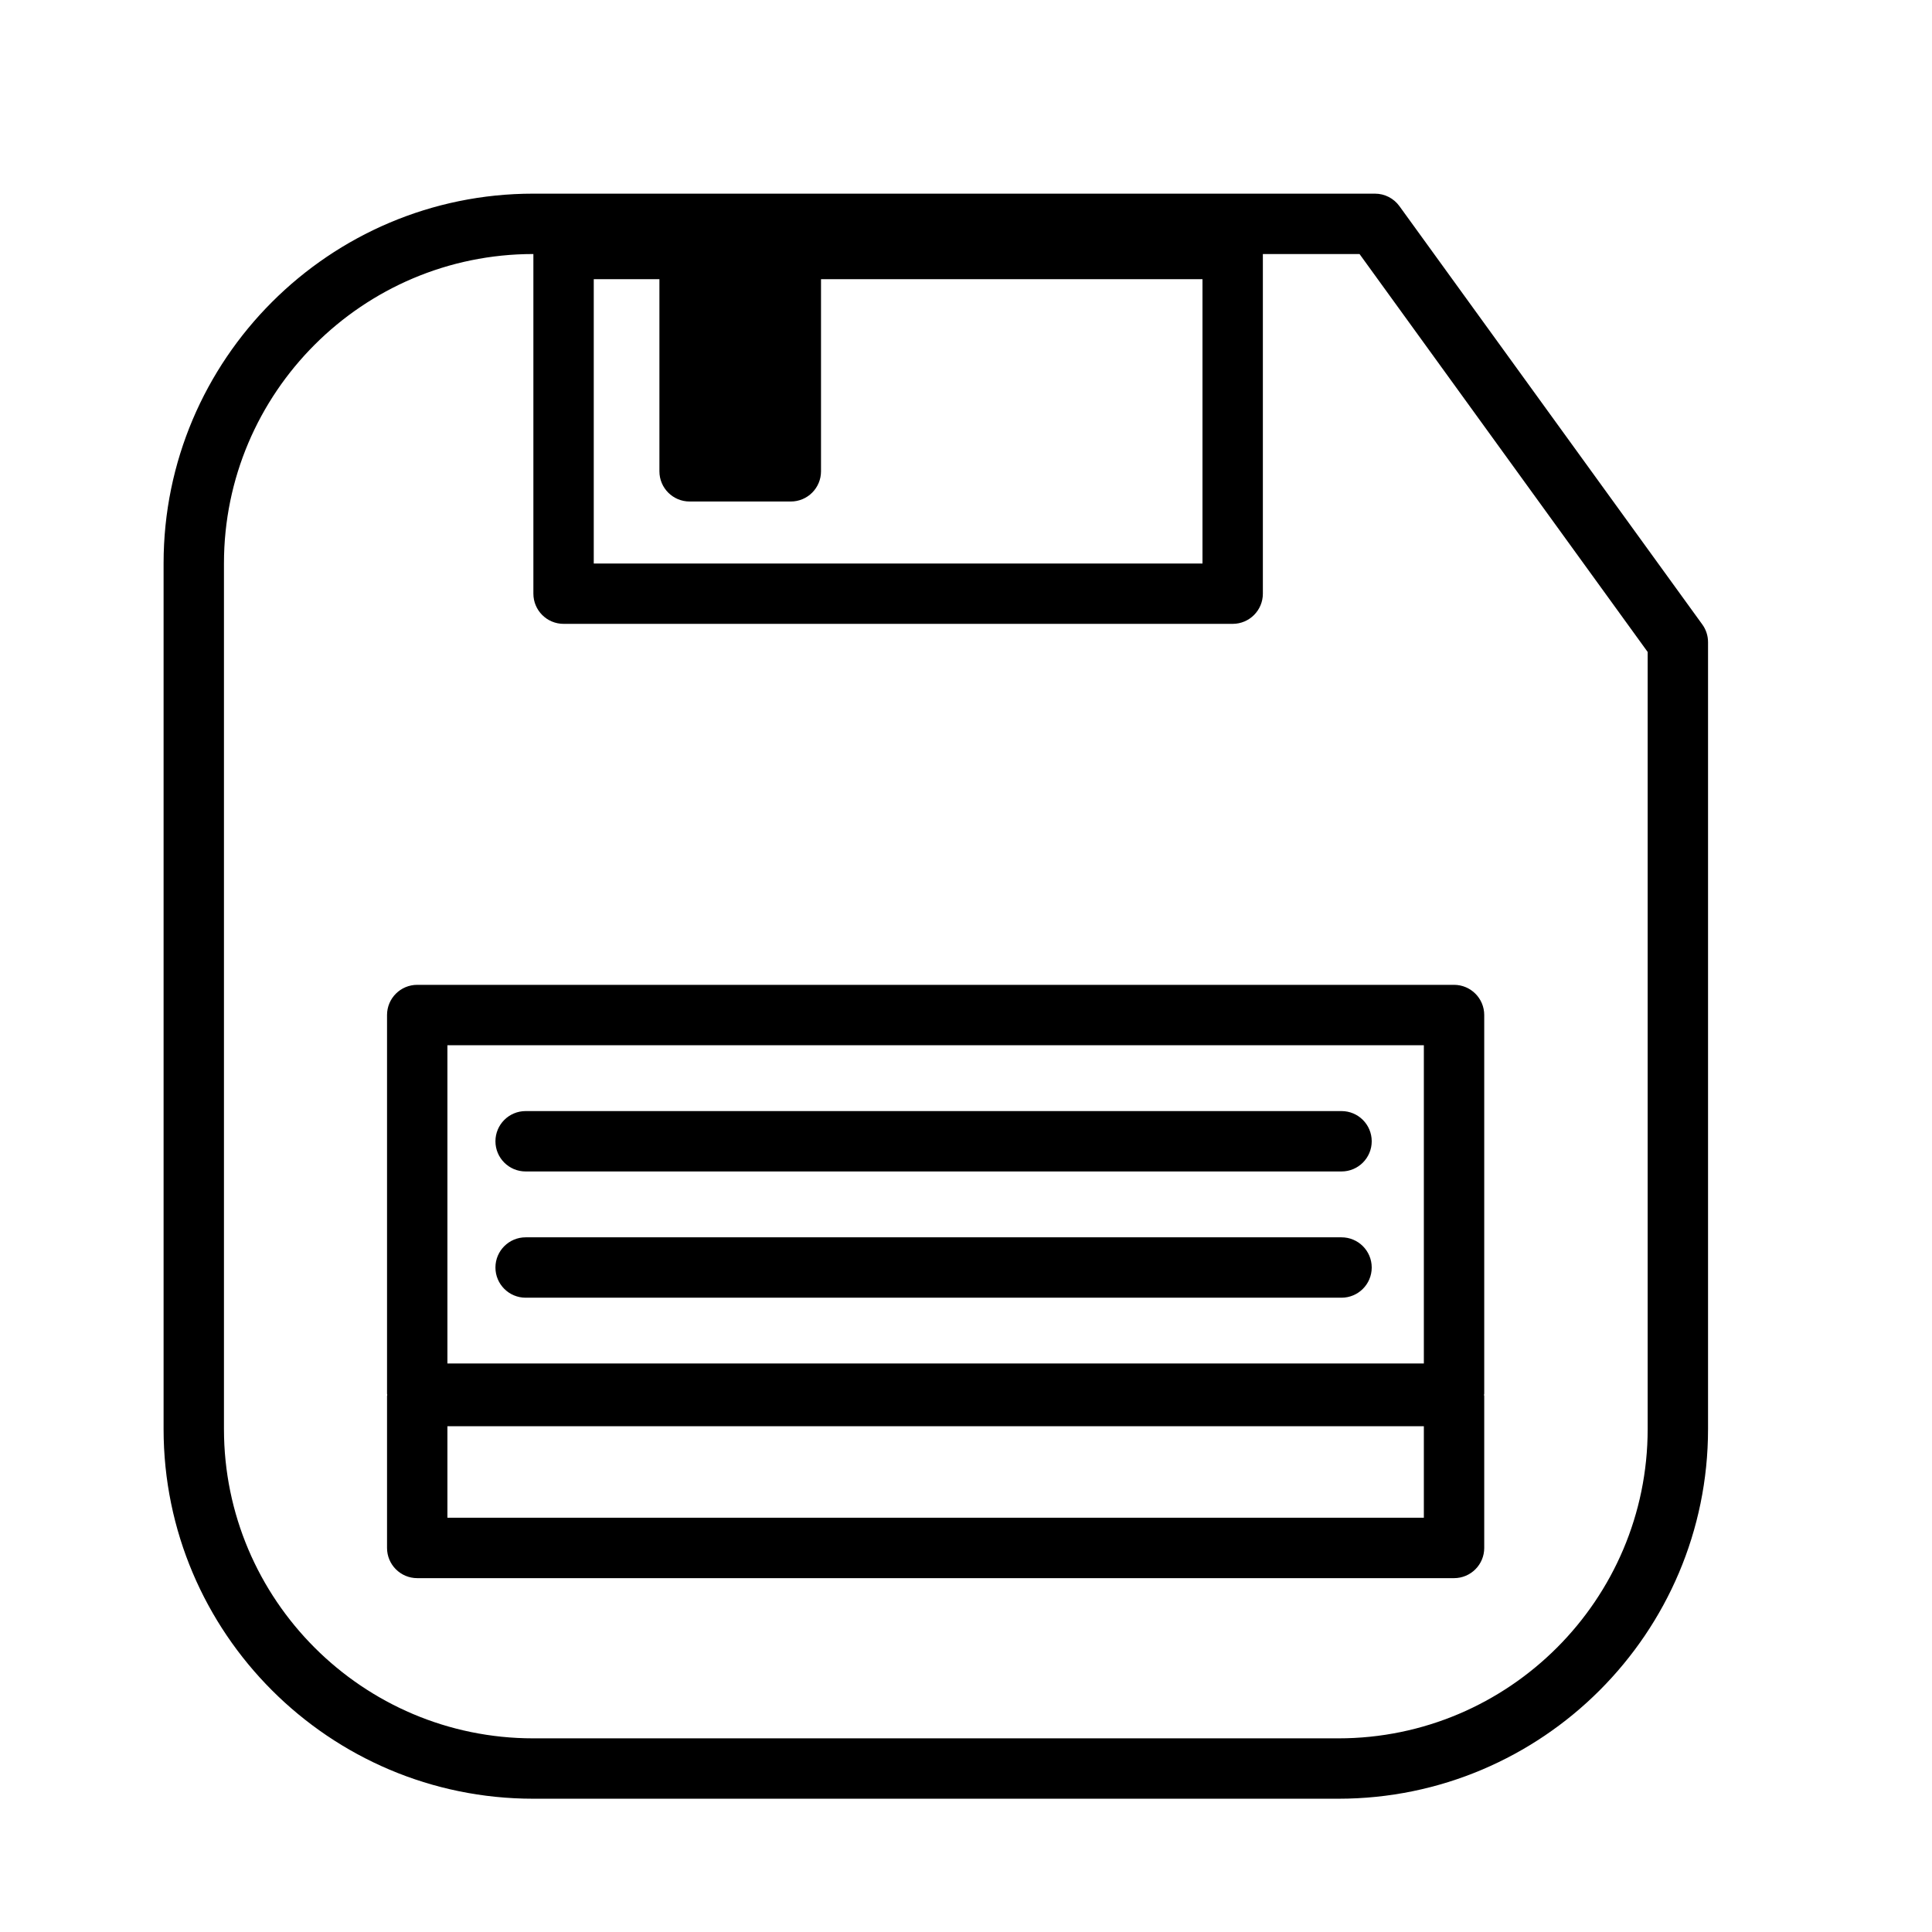
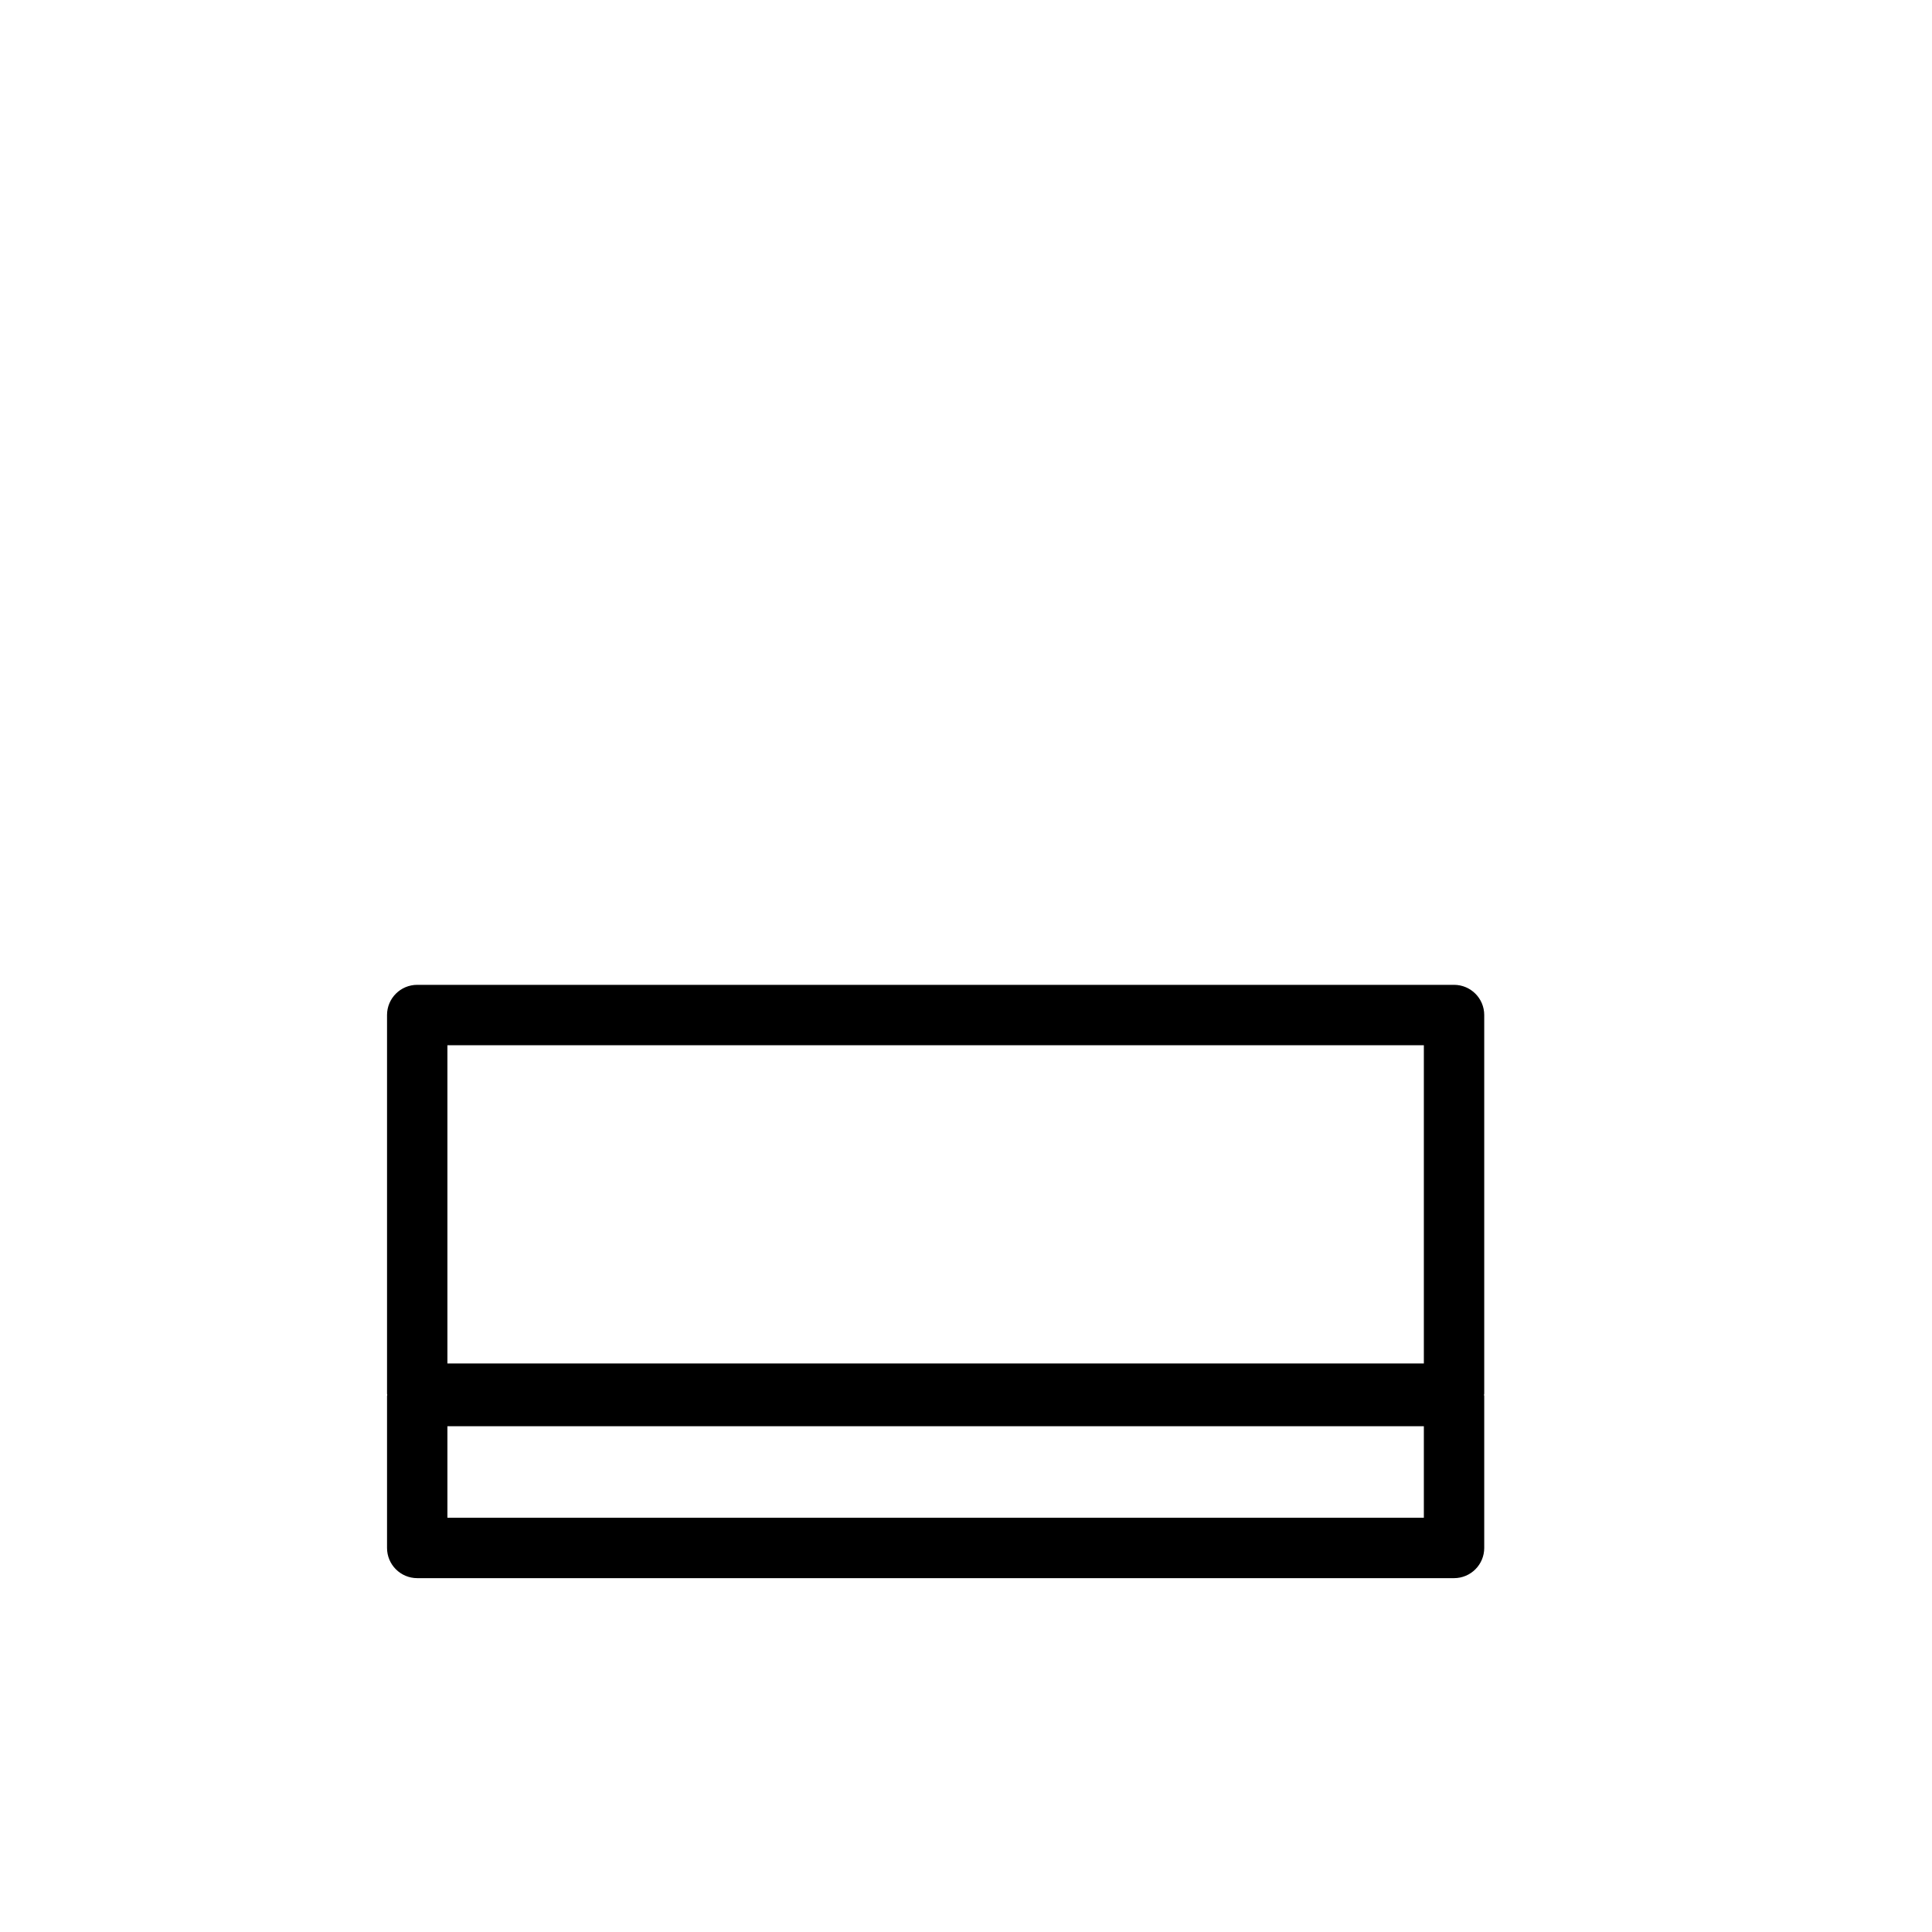
<svg xmlns="http://www.w3.org/2000/svg" version="1.1" id="Capa_1" x="0px" y="0px" width="64px" height="64px" viewBox="0 0 64 64" enable-background="new 0 0 64 64" xml:space="preserve">
  <g>
-     <path d="M46.358,6.829c-0.188-0.26-0.489-0.414-0.81-0.414H17.664c-6.752,0-12.245,5.493-12.245,12.246v28.678   c0,6.752,5.493,12.246,12.245,12.246h26.672c6.752,0,12.245-5.493,12.245-12.246V21.272c0-0.21-0.066-0.416-0.19-0.586   L46.358,6.829z M19.669,9.249h2.175v6.364c0,0.552,0.448,1,1,1h3.353c0.552,0,1-0.448,1-1V9.249h12.637v9.418H19.669V9.249z    M54.581,47.339c0,5.649-4.596,10.246-10.245,10.246H17.664c-5.649,0-10.245-4.596-10.245-10.246V18.661   c0-5.649,4.596-10.246,10.245-10.246h0.005v11.251c0,0.552,0.448,1,1,1h22.165c0.552,0,1-0.448,1-1V8.416h3.203l9.544,13.181   V47.339z" />
    <path d="M12.821,33.624v12.543c0,0.014,0.007,0.026,0.008,0.04c-0.001,0.014-0.008,0.026-0.008,0.04v5.031c0,0.552,0.448,1,1,1   h34.346c0.552,0,1-0.448,1-1v-5.031c0-0.014-0.007-0.026-0.008-0.04c0.001-0.014,0.008-0.026,0.008-0.04V33.624   c0-0.552-0.448-1-1-1H13.821C13.269,32.624,12.821,33.071,12.821,33.624z M47.167,50.277H14.821v-3.031h32.346V50.277z    M14.821,34.624h32.346v10.543H14.821V34.624z" />
-     <path d="M44.44,36.806H17.412c-0.552,0-1,0.448-1,1s0.448,1,1,1H44.44c0.552,0,1-0.448,1-1S44.993,36.806,44.44,36.806z" />
-     <path d="M44.44,40.988H17.412c-0.552,0-1,0.448-1,1s0.448,1,1,1H44.44c0.552,0,1-0.448,1-1S44.993,40.988,44.44,40.988z" />
  </g>
</svg>